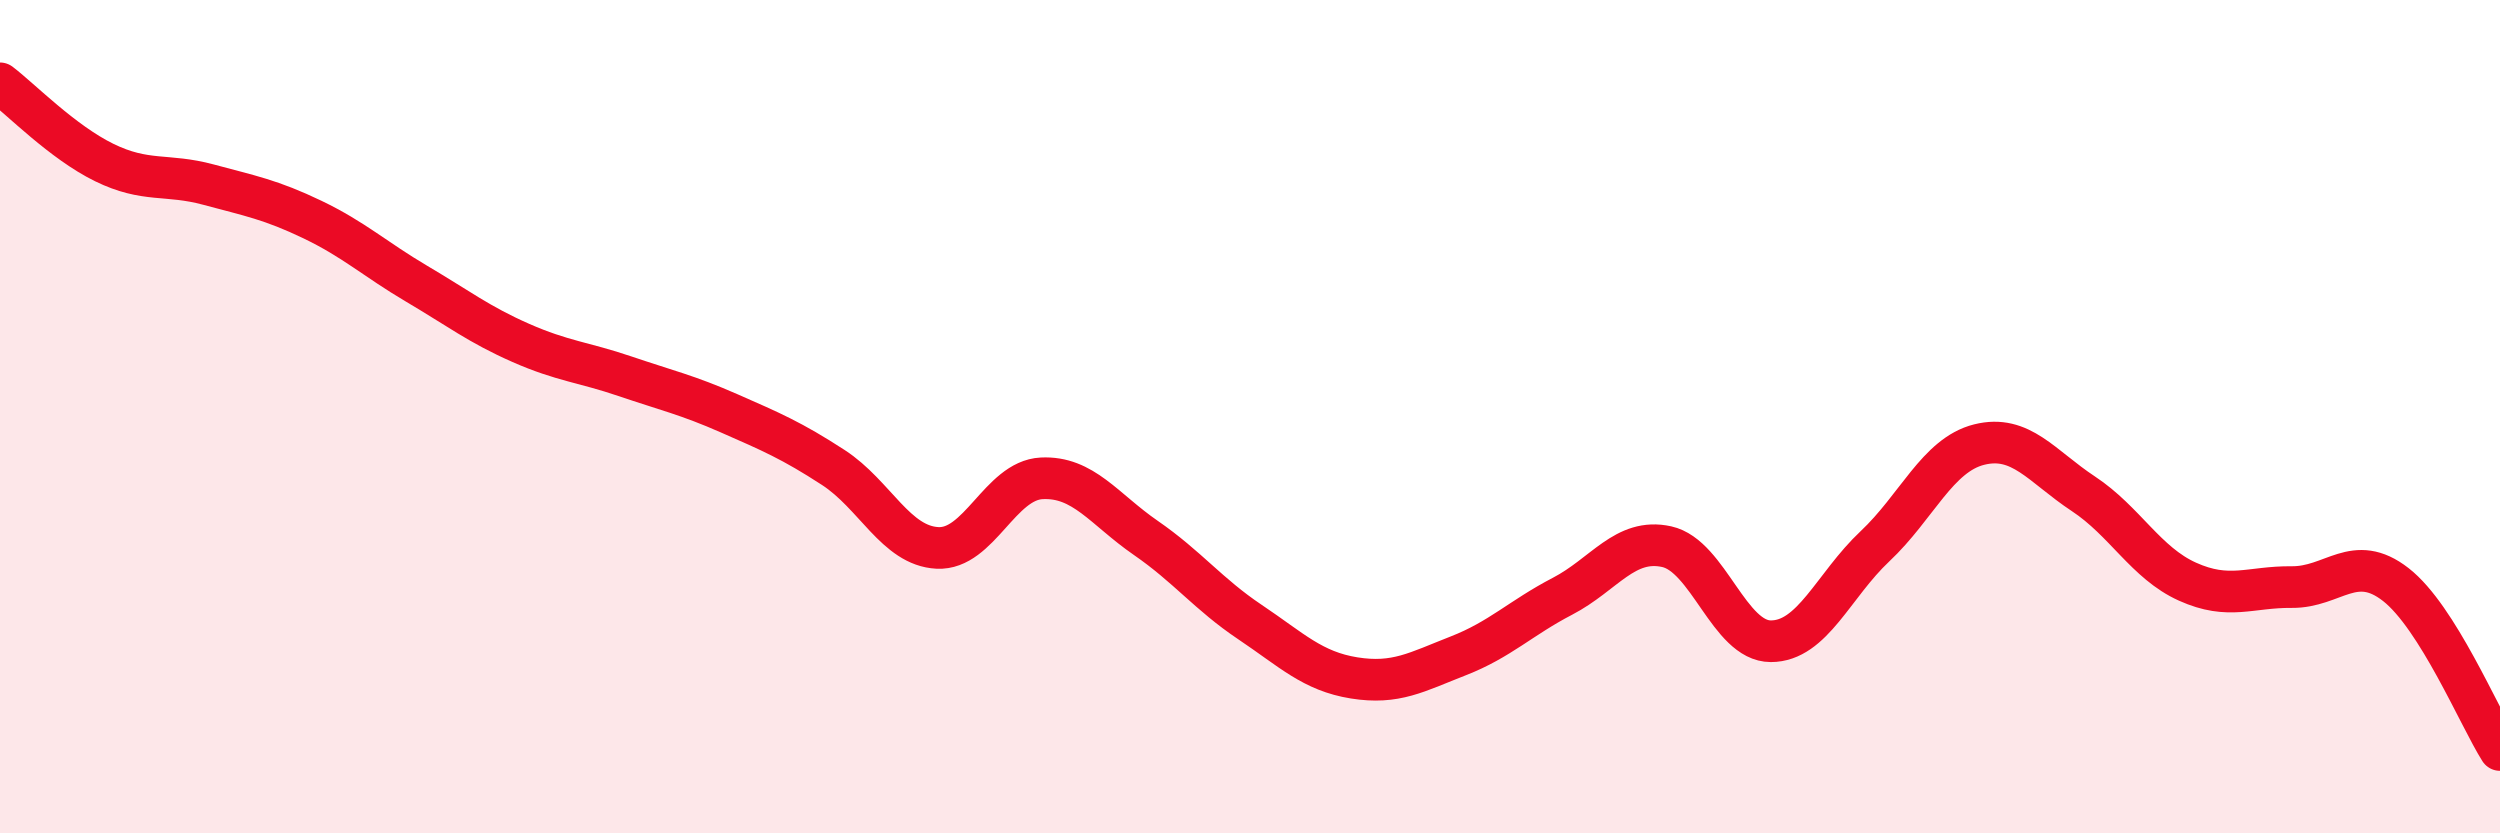
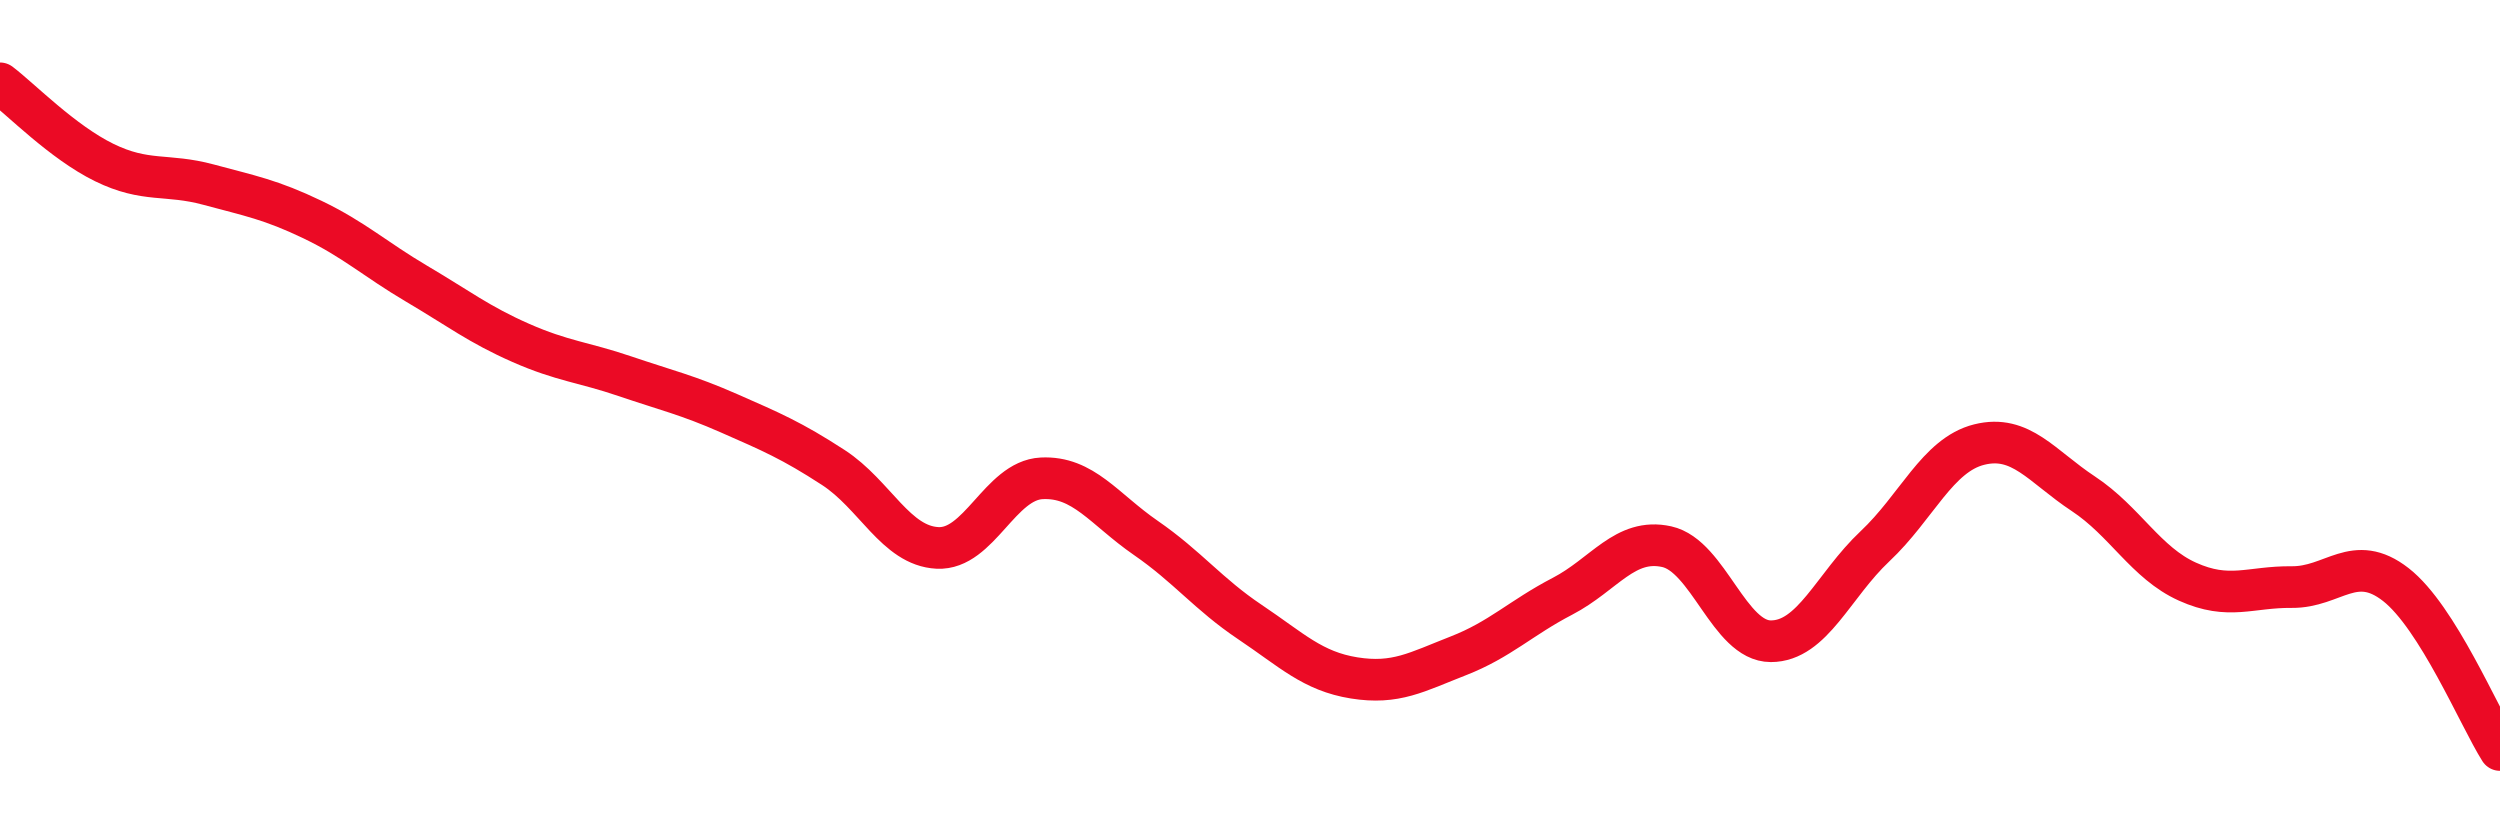
<svg xmlns="http://www.w3.org/2000/svg" width="60" height="20" viewBox="0 0 60 20">
-   <path d="M 0,2 C 0.5,2.38 1.5,3.41 2.5,3.9 C 3.5,4.39 4,4.16 5,4.43 C 6,4.7 6.5,4.79 7.5,5.27 C 8.5,5.75 9,6.22 10,6.81 C 11,7.4 11.5,7.79 12.5,8.23 C 13.5,8.67 14,8.69 15,9.03 C 16,9.37 16.5,9.48 17.5,9.92 C 18.5,10.36 19,10.57 20,11.22 C 21,11.87 21.5,13.1 22.5,13.15 C 23.5,13.2 24,11.53 25,11.48 C 26,11.43 26.5,12.22 27.5,12.91 C 28.5,13.6 29,14.26 30,14.93 C 31,15.6 31.5,16.11 32.5,16.27 C 33.5,16.43 34,16.13 35,15.74 C 36,15.35 36.5,14.83 37.5,14.31 C 38.5,13.79 39,12.9 40,13.12 C 41,13.34 41.5,15.39 42.5,15.39 C 43.5,15.39 44,14.05 45,13.11 C 46,12.17 46.5,10.92 47.5,10.67 C 48.5,10.42 49,11.19 50,11.85 C 51,12.51 51.5,13.51 52.5,13.96 C 53.5,14.41 54,14.08 55,14.09 C 56,14.1 56.5,13.25 57.5,14.03 C 58.5,14.81 59.5,17.21 60,18L60 20L0 20Z" fill="#EB0A25" opacity="0.1" stroke-linecap="round" stroke-linejoin="round" />
  <path d="M 0,2 C 0.5,2.38 1.5,3.41 2.5,3.9 C 3.5,4.39 4,4.16 5,4.43 C 6,4.7 6.5,4.79 7.5,5.27 C 8.5,5.75 9,6.22 10,6.81 C 11,7.4 11.5,7.79 12.5,8.23 C 13.5,8.67 14,8.69 15,9.03 C 16,9.37 16.5,9.48 17.5,9.92 C 18.5,10.36 19,10.57 20,11.22 C 21,11.87 21.5,13.1 22.5,13.15 C 23.5,13.2 24,11.53 25,11.48 C 26,11.43 26.5,12.22 27.5,12.91 C 28.5,13.6 29,14.26 30,14.93 C 31,15.6 31.5,16.11 32.5,16.27 C 33.5,16.43 34,16.13 35,15.74 C 36,15.35 36.5,14.83 37.5,14.31 C 38.5,13.79 39,12.9 40,13.12 C 41,13.34 41.5,15.39 42.5,15.39 C 43.5,15.39 44,14.05 45,13.11 C 46,12.17 46.5,10.92 47.5,10.67 C 48.5,10.42 49,11.19 50,11.85 C 51,12.51 51.5,13.51 52.5,13.96 C 53.5,14.41 54,14.08 55,14.09 C 56,14.1 56.5,13.25 57.5,14.03 C 58.5,14.81 59.5,17.21 60,18" stroke="#EB0A25" stroke-width="1" fill="none" stroke-linecap="round" stroke-linejoin="round" />
</svg>